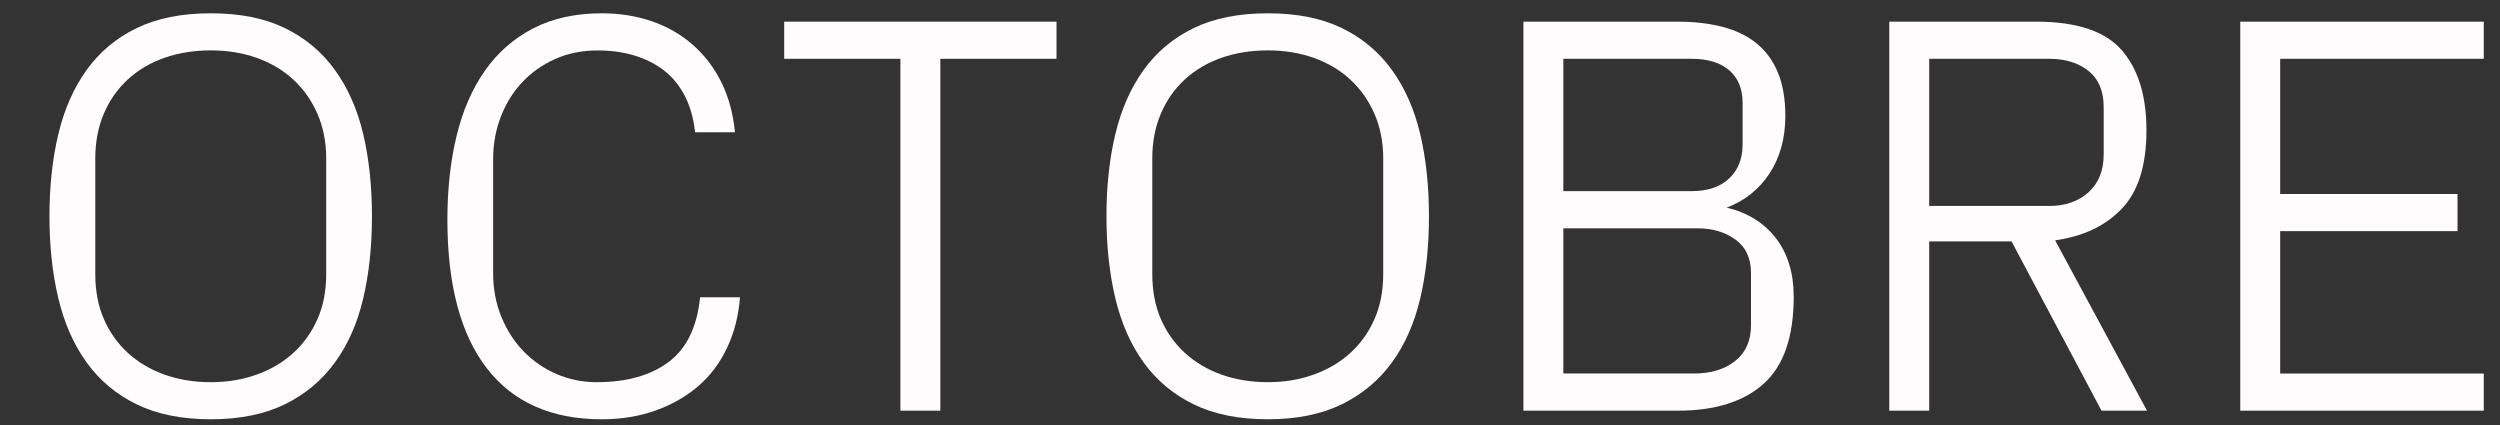
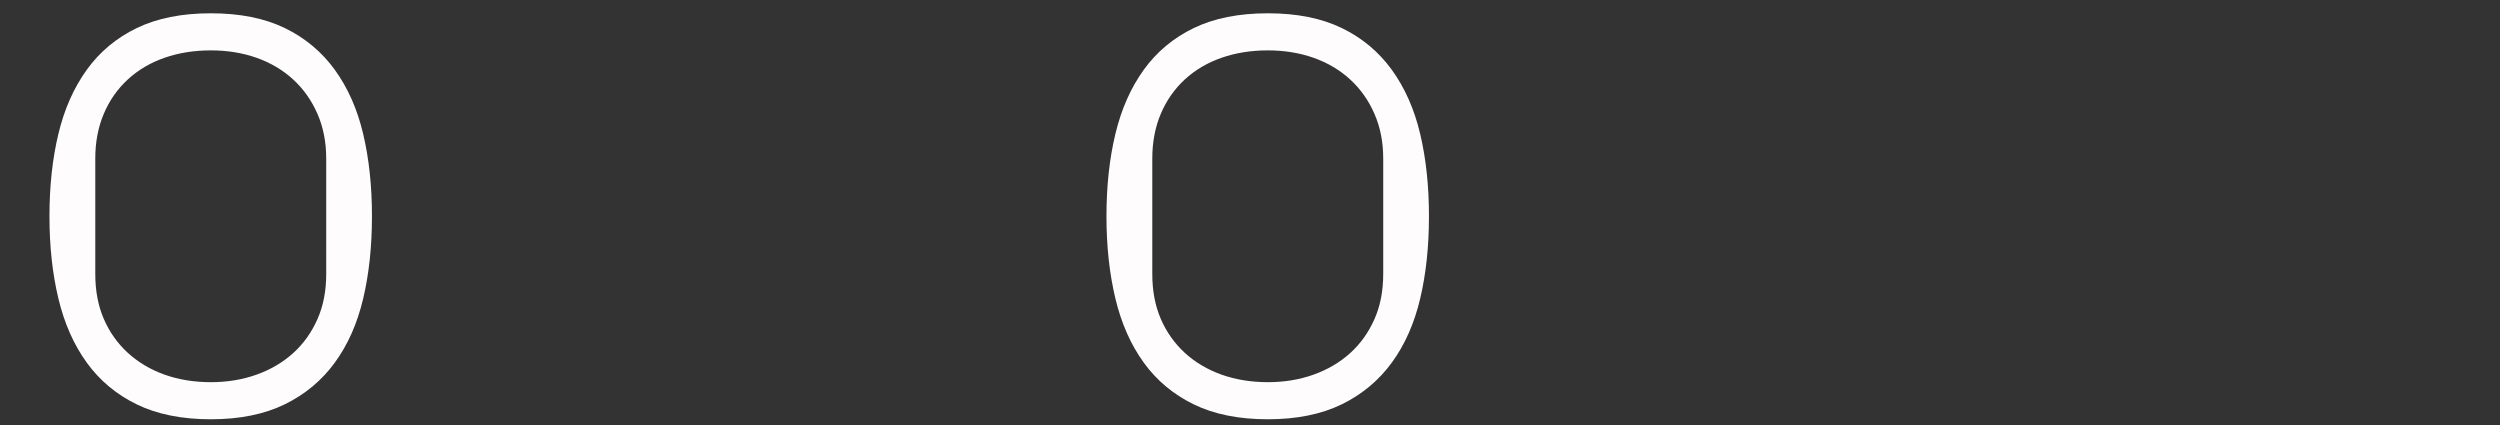
<svg xmlns="http://www.w3.org/2000/svg" version="1.1" id="Calque_1" x="0px" y="0px" viewBox="0 0 537.84 91.47" style="enable-background:new 0 0 537.84 91.47;" xml:space="preserve">
  <rect x="0" y="0" width="537.84" height="91.47" fill="#333333" stroke="none" />
  <style type="text/css">
	.st0{fill:#FEFCFD;}
</style>
  <g>
    <path class="st0" d="M10.64,46.53c0-6.49,0.64-12.4,1.92-17.72c1.28-5.33,3.31-9.92,6.1-13.79c2.78-3.86,6.37-6.86,10.75-8.98   c4.39-2.12,9.7-3.18,15.95-3.18c6.25,0,11.55,1.06,15.92,3.18c4.37,2.12,7.95,5.12,10.75,8.98c2.8,3.87,4.84,8.46,6.1,13.79   c1.26,5.33,1.89,11.23,1.89,17.72s-0.63,12.4-1.89,17.72s-3.29,9.91-6.1,13.76s-6.4,6.84-10.78,8.98   c-4.39,2.14-9.68,3.21-15.89,3.21c-6.25,0-11.57-1.07-15.95-3.21c-4.39-2.14-7.97-5.14-10.75-8.98s-4.82-8.44-6.1-13.79   C11.28,58.88,10.64,52.98,10.64,46.53z M20.5,58.97c0,3.6,0.61,6.82,1.83,9.64c1.22,2.82,2.94,5.26,5.17,7.3s4.86,3.6,7.9,4.69   c3.04,1.08,6.37,1.62,9.97,1.62c3.52,0,6.8-0.54,9.82-1.62c3.02-1.08,5.65-2.62,7.87-4.63c2.22-2,3.96-4.44,5.23-7.3   s1.89-6.1,1.89-9.7V34.09c0-3.52-0.63-6.73-1.89-9.61s-3-5.35-5.23-7.39c-2.22-2.04-4.85-3.59-7.87-4.66   c-3.02-1.06-6.3-1.59-9.82-1.59c-3.61,0-6.93,0.53-9.97,1.59c-3.04,1.06-5.68,2.61-7.9,4.66c-2.22,2.04-3.95,4.51-5.17,7.39   s-1.83,6.09-1.83,9.61V58.97z" />
-     <path class="st0" d="M96.25,47.25c0-6.57,0.66-12.58,1.98-18.02c1.32-5.45,3.35-10.12,6.1-14.03c2.74-3.91,6.21-6.94,10.39-9.1   c4.19-2.16,9.1-3.24,14.75-3.24c3.84,0,7.43,0.57,10.75,1.71c3.32,1.14,6.26,2.82,8.8,5.05c2.54,2.22,4.6,4.91,6.16,8.05   c1.56,3.15,2.54,6.74,2.94,10.78h-8.59c-0.32-3.04-1.08-5.7-2.28-7.96c-1.2-2.26-2.72-4.09-4.57-5.47   c-1.84-1.38-3.96-2.42-6.34-3.12c-2.38-0.7-4.96-1.05-7.72-1.05c-3.36,0-6.42,0.61-9.16,1.83c-2.74,1.22-5.11,2.88-7.09,4.99   c-1.98,2.1-3.53,4.59-4.63,7.45c-1.1,2.86-1.65,5.9-1.65,9.1v24.57c0,3.36,0.59,6.49,1.77,9.37c1.18,2.88,2.78,5.37,4.81,7.45   c2.02,2.08,4.39,3.71,7.09,4.87c2.7,1.16,5.58,1.74,8.62,1.74c6.41,0,11.56-1.44,15.44-4.33s6.15-7.53,6.79-13.94h8.59   c-0.3,3.93-1.22,7.52-2.74,10.78c-1.52,3.26-3.57,6.02-6.15,8.26c-2.58,2.24-5.64,4.01-9.18,5.29c-3.54,1.28-7.43,1.92-11.67,1.92   c-10.81,0-19.06-3.65-24.72-10.96C99.09,71.93,96.25,61.27,96.25,47.25z" />
-     <path class="st0" d="M168.71,12.65V4.66h58.58v7.99H202.3v75.7h-8.59v-75.7H168.71z" />
    <path class="st0" d="M238.04,46.53c0-6.49,0.64-12.4,1.92-17.72c1.28-5.33,3.31-9.92,6.1-13.79c2.78-3.86,6.37-6.86,10.75-8.98   c4.39-2.12,9.7-3.18,15.95-3.18c6.25,0,11.55,1.06,15.92,3.18c4.37,2.12,7.95,5.12,10.75,8.98c2.8,3.87,4.84,8.46,6.1,13.79   c1.26,5.33,1.89,11.23,1.89,17.72s-0.63,12.4-1.89,17.72s-3.29,9.91-6.1,13.76s-6.4,6.84-10.78,8.98   c-4.39,2.14-9.68,3.21-15.89,3.21c-6.25,0-11.57-1.07-15.95-3.21c-4.39-2.14-7.97-5.14-10.75-8.98s-4.82-8.44-6.1-13.79   C238.68,58.88,238.04,52.98,238.04,46.53z M247.9,58.97c0,3.6,0.61,6.82,1.83,9.64c1.22,2.82,2.94,5.26,5.17,7.3   c2.22,2.04,4.86,3.6,7.9,4.69c3.04,1.08,6.37,1.62,9.97,1.62c3.52,0,6.8-0.54,9.82-1.62c3.02-1.08,5.65-2.62,7.87-4.63   c2.22-2,3.96-4.44,5.23-7.3s1.89-6.1,1.89-9.7V34.09c0-3.52-0.63-6.73-1.89-9.61s-3-5.35-5.23-7.39c-2.22-2.04-4.85-3.59-7.87-4.66   c-3.02-1.06-6.3-1.59-9.82-1.59c-3.61,0-6.93,0.53-9.97,1.59c-3.04,1.06-5.68,2.61-7.9,4.66c-2.22,2.04-3.95,4.51-5.17,7.39   s-1.83,6.09-1.83,9.61V58.97z" />
-     <path class="st0" d="M327.74,88.35V4.66h33.22c3.52,0,6.72,0.37,9.58,1.11c2.86,0.74,5.3,1.91,7.3,3.51c2,1.6,3.54,3.69,4.63,6.28   c1.08,2.58,1.62,5.72,1.62,9.4c0,4.77-1.13,8.87-3.38,12.32c-2.25,3.44-5.33,5.91-9.24,7.39c4.51,1.08,8.04,3.27,10.59,6.58   c2.55,3.3,3.83,7.5,3.83,12.59c0,8.61-2.15,14.85-6.46,18.71c-4.31,3.87-10.46,5.8-18.47,5.8H327.74z M336.33,41.12h27.62   c3.45,0,6.14-0.91,8.06-2.73c1.93-1.82,2.89-4.27,2.89-7.36v-8.77c0-3.12-0.96-5.51-2.89-7.15c-1.93-1.64-4.61-2.46-8.06-2.46   h-27.62V41.12z M336.33,80.35h28.18c3.6,0,6.54-0.9,8.8-2.7c2.26-1.8,3.39-4.35,3.39-7.63V58.67c0-3.12-1.11-5.5-3.33-7.12   c-2.22-1.62-4.94-2.43-8.14-2.43h-28.9V80.35z" />
-     <path class="st0" d="M406.45,88.35V4.66h31.6c8.69,0,14.82,2.03,18.38,6.1c3.56,4.07,5.35,9.82,5.35,17.27   c0,7.53-1.76,13.15-5.29,16.85c-3.52,3.71-8.31,5.98-14.36,6.82l19.77,36.65h-9.79l-19.35-36.41h-17.72v36.41H406.45z    M415.04,44.31h25.83c3.44,0,6.26-0.98,8.44-2.94c2.18-1.96,3.27-4.69,3.27-8.17V23.04c0-3.44-1.09-6.04-3.27-7.78   c-2.18-1.74-5-2.61-8.44-2.61h-25.83V44.31z" />
-     <path class="st0" d="M481.96,88.35V4.66h52.39v7.99h-43.8v29.08h38.15v7.99h-38.15v30.64h43.8v7.99H481.96z" />
  </g>
</svg>